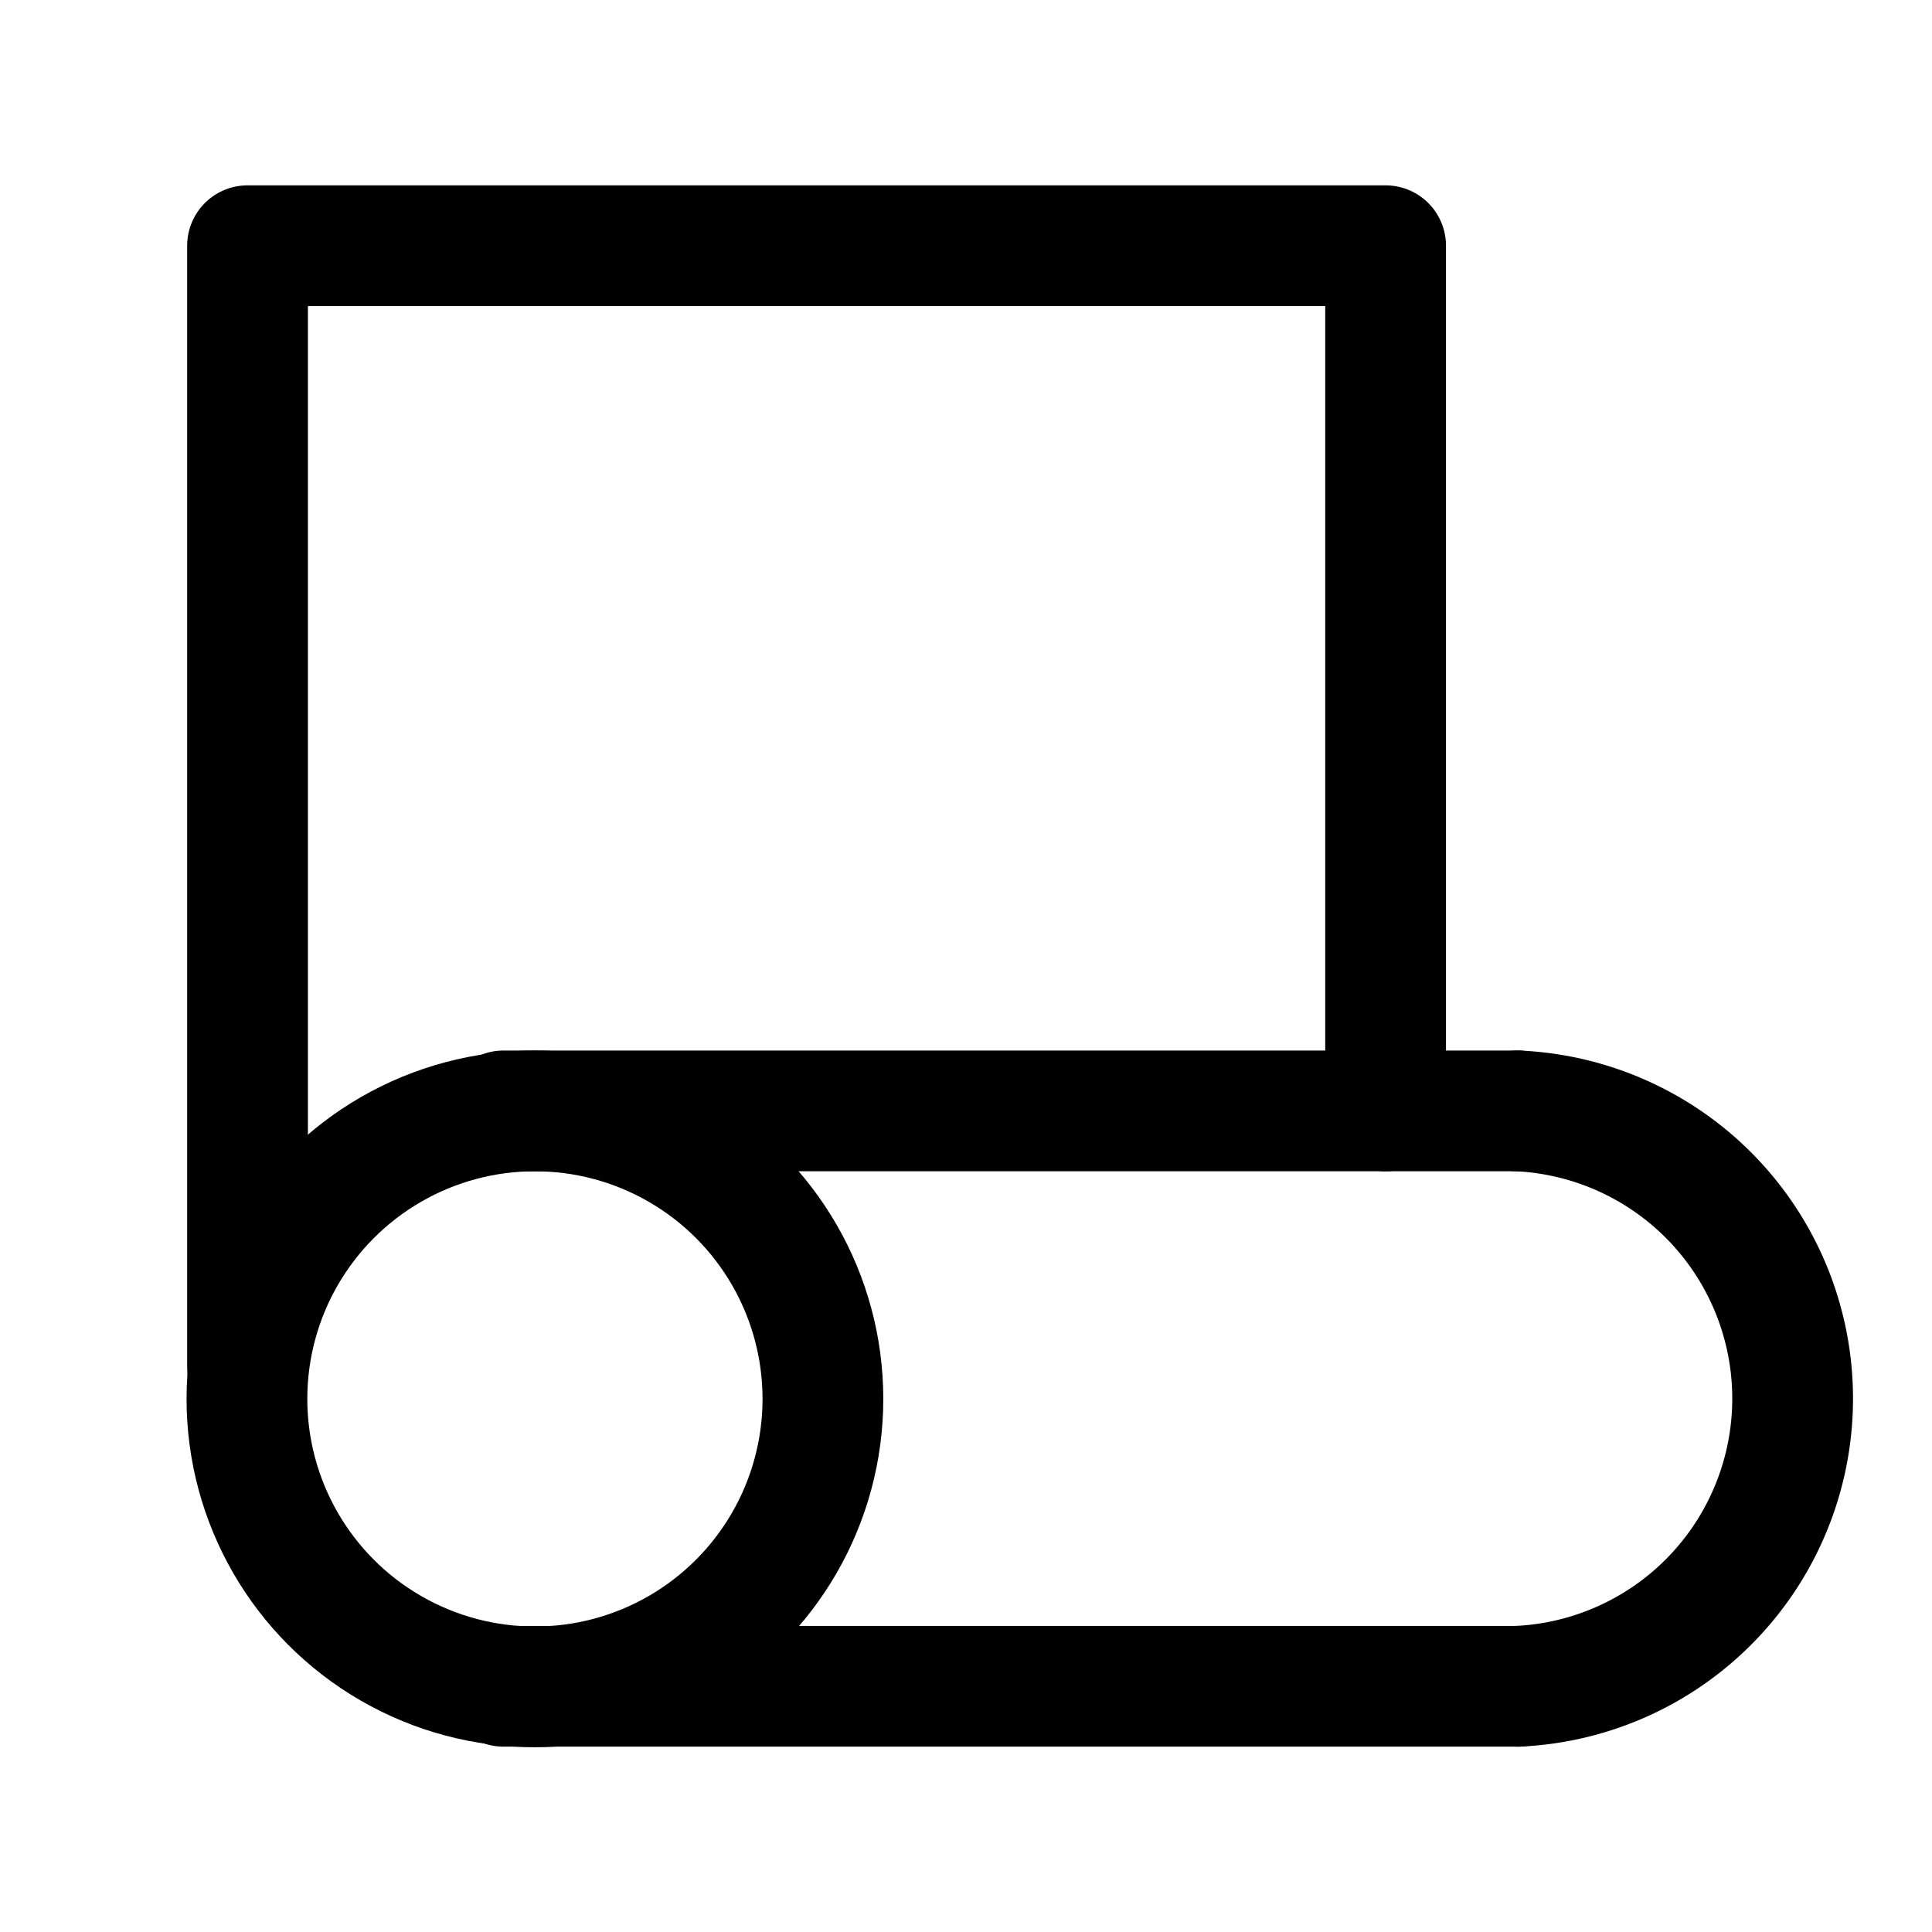
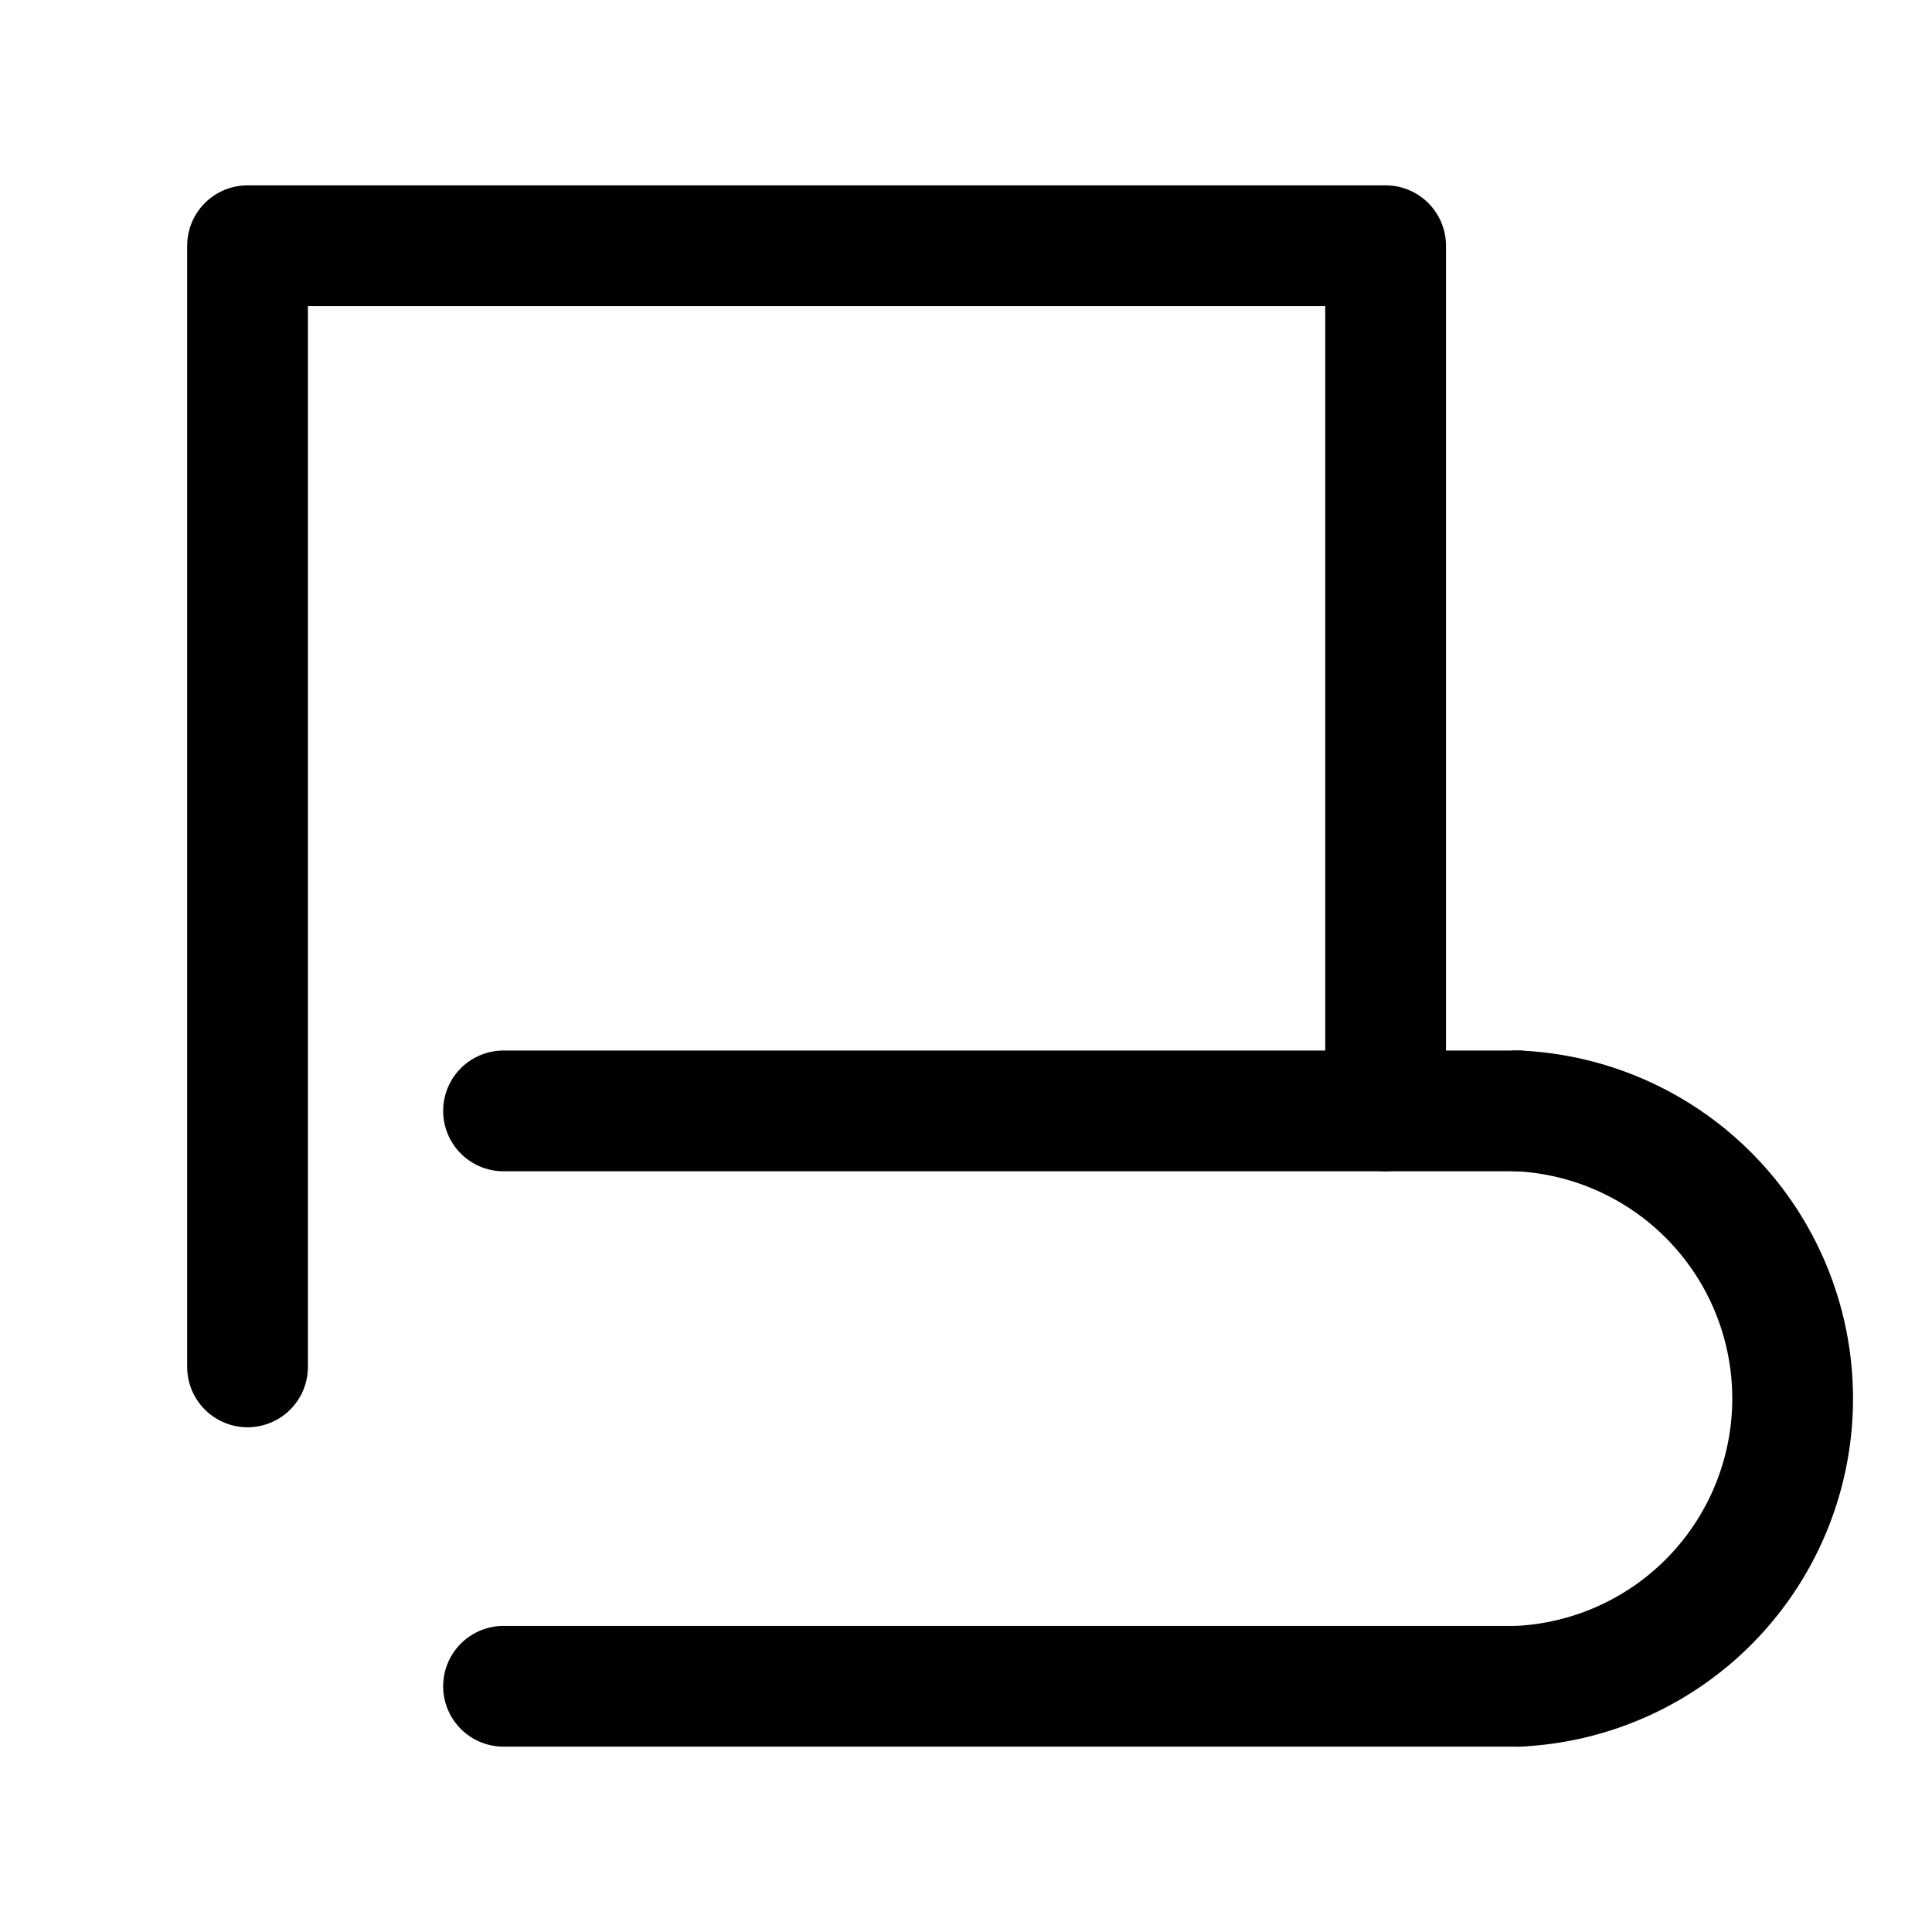
<svg xmlns="http://www.w3.org/2000/svg" id="Слой_1" data-name="Слой 1" viewBox="0 0 32 32">
  <defs>
    <style>.cls-1{fill:none;stroke:#000;stroke-linecap:round;stroke-linejoin:round;stroke-width:2px;}</style>
  </defs>
  <line class="cls-1" x1="25.14" y1="27.93" x2="8.34" y2="27.93" />
  <line class="cls-1" x1="8.34" y1="18.4" x2="25.14" y2="18.4" />
-   <circle class="cls-1" cx="8.86" cy="23.17" r="4.77" />
  <path class="cls-1" d="M25.14,27.93a4.77,4.77,0,0,0,0-9.53" />
  <polyline class="cls-1" points="22.95 18.4 22.95 4.07 4.1 4.07 4.1 22.64" />
</svg>